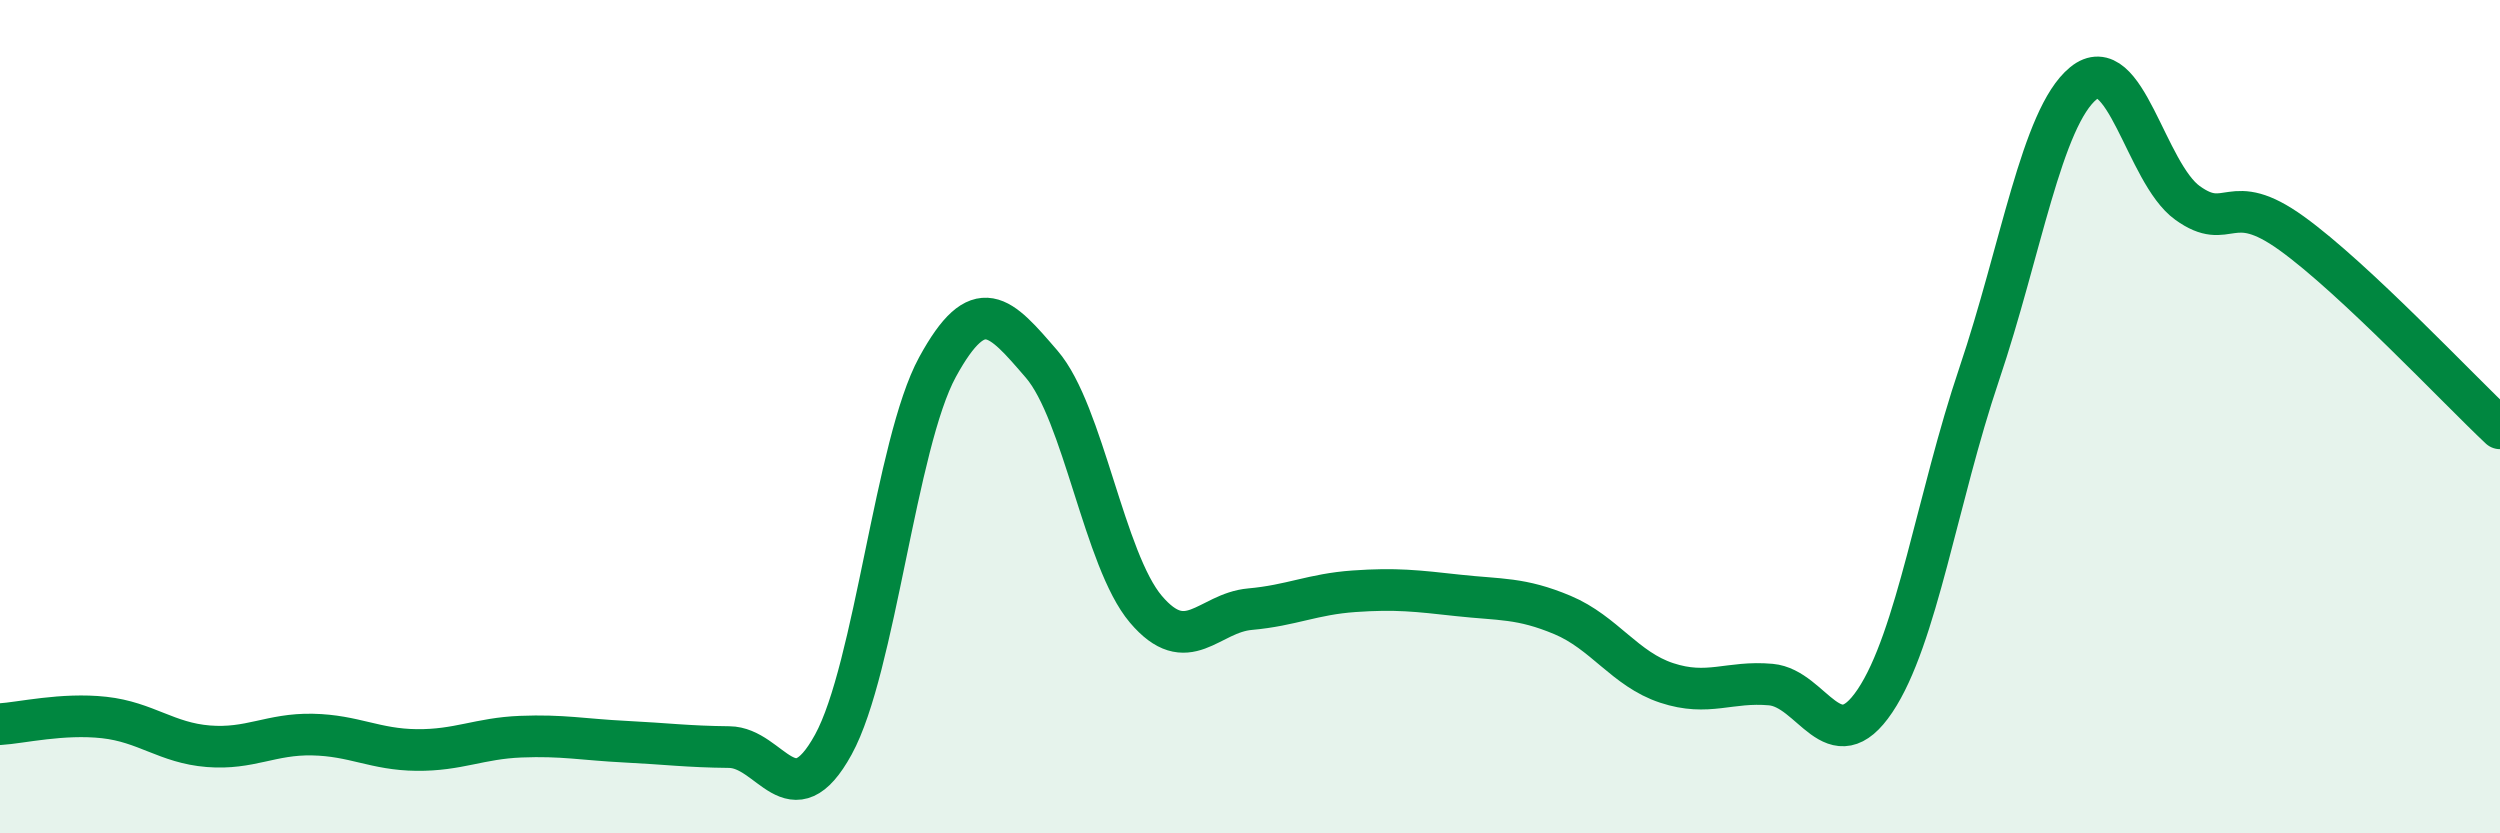
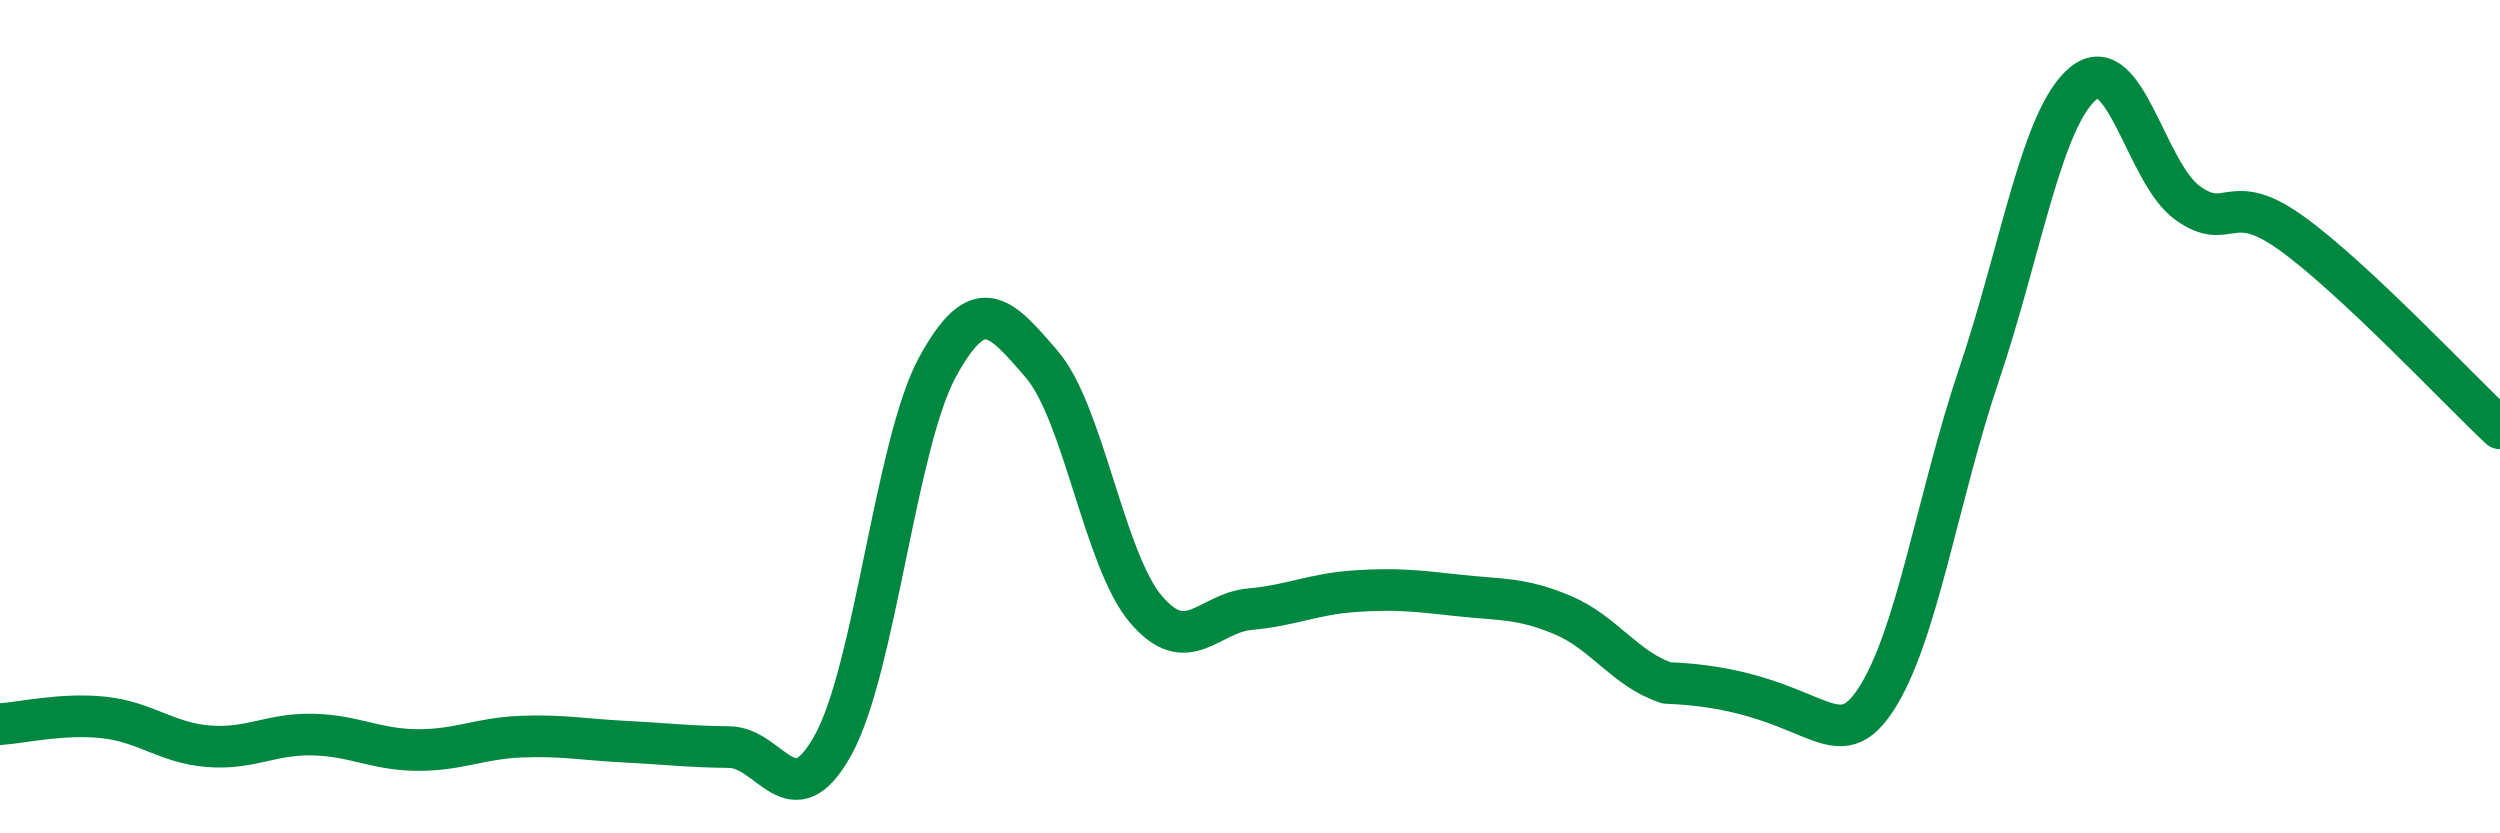
<svg xmlns="http://www.w3.org/2000/svg" width="60" height="20" viewBox="0 0 60 20">
-   <path d="M 0,17.38 C 0.5,17.35 1.5,17.11 2.5,17.22 C 3.5,17.33 4,17.83 5,17.91 C 6,17.99 6.5,17.61 7.5,17.63 C 8.5,17.65 9,17.99 10,18 C 11,18.01 11.5,17.72 12.5,17.68 C 13.5,17.64 14,17.75 15,17.8 C 16,17.85 16.5,17.92 17.5,17.93 C 18.5,17.94 19,19.69 20,17.87 C 21,16.05 21.5,10.64 22.5,8.81 C 23.5,6.98 24,7.58 25,8.74 C 26,9.9 26.5,13.44 27.5,14.62 C 28.5,15.8 29,14.71 30,14.62 C 31,14.53 31.5,14.26 32.5,14.19 C 33.5,14.12 34,14.18 35,14.29 C 36,14.4 36.5,14.34 37.5,14.76 C 38.5,15.18 39,16.06 40,16.39 C 41,16.72 41.5,16.34 42.5,16.43 C 43.5,16.52 44,18.31 45,16.82 C 46,15.33 46.5,11.94 47.5,8.98 C 48.5,6.02 49,2.82 50,2 C 51,1.18 51.5,4.15 52.5,4.87 C 53.5,5.59 53.5,4.52 55,5.6 C 56.5,6.68 59,9.34 60,10.28L60 20L0 20Z" fill="#008740" opacity="0.1" stroke-linecap="round" stroke-linejoin="round" />
-   <path d="M 0,17.38 C 0.5,17.35 1.5,17.11 2.5,17.22 C 3.5,17.33 4,17.83 5,17.91 C 6,17.99 6.5,17.61 7.5,17.63 C 8.5,17.65 9,17.99 10,18 C 11,18.01 11.5,17.72 12.5,17.68 C 13.5,17.64 14,17.75 15,17.8 C 16,17.85 16.5,17.92 17.5,17.93 C 18.5,17.94 19,19.69 20,17.87 C 21,16.05 21.5,10.64 22.5,8.81 C 23.5,6.98 24,7.58 25,8.74 C 26,9.9 26.5,13.44 27.5,14.62 C 28.5,15.8 29,14.71 30,14.62 C 31,14.53 31.5,14.26 32.5,14.19 C 33.5,14.12 34,14.18 35,14.29 C 36,14.4 36.5,14.34 37.5,14.76 C 38.5,15.18 39,16.06 40,16.39 C 41,16.72 41.5,16.34 42.5,16.43 C 43.5,16.52 44,18.31 45,16.82 C 46,15.33 46.5,11.94 47.5,8.98 C 48.5,6.02 49,2.82 50,2 C 51,1.18 51.5,4.15 52.5,4.87 C 53.5,5.59 53.5,4.52 55,5.6 C 56.5,6.68 59,9.34 60,10.28" stroke="#008740" stroke-width="1" fill="none" stroke-linecap="round" stroke-linejoin="round" />
+   <path d="M 0,17.38 C 0.5,17.35 1.5,17.11 2.5,17.22 C 3.5,17.33 4,17.83 5,17.91 C 6,17.99 6.5,17.61 7.5,17.63 C 8.5,17.65 9,17.99 10,18 C 11,18.01 11.5,17.72 12.5,17.68 C 13.5,17.64 14,17.75 15,17.8 C 16,17.85 16.5,17.92 17.5,17.93 C 18.5,17.94 19,19.69 20,17.87 C 21,16.05 21.5,10.64 22.5,8.81 C 23.5,6.98 24,7.58 25,8.74 C 26,9.9 26.5,13.44 27.5,14.62 C 28.5,15.8 29,14.71 30,14.62 C 31,14.53 31.5,14.26 32.5,14.19 C 33.5,14.12 34,14.18 35,14.29 C 36,14.4 36.5,14.34 37.5,14.76 C 38.5,15.18 39,16.06 40,16.39 C 43.5,16.52 44,18.31 45,16.82 C 46,15.33 46.5,11.94 47.5,8.98 C 48.5,6.02 49,2.82 50,2 C 51,1.18 51.5,4.15 52.5,4.87 C 53.5,5.59 53.5,4.52 55,5.6 C 56.5,6.68 59,9.34 60,10.28" stroke="#008740" stroke-width="1" fill="none" stroke-linecap="round" stroke-linejoin="round" />
</svg>